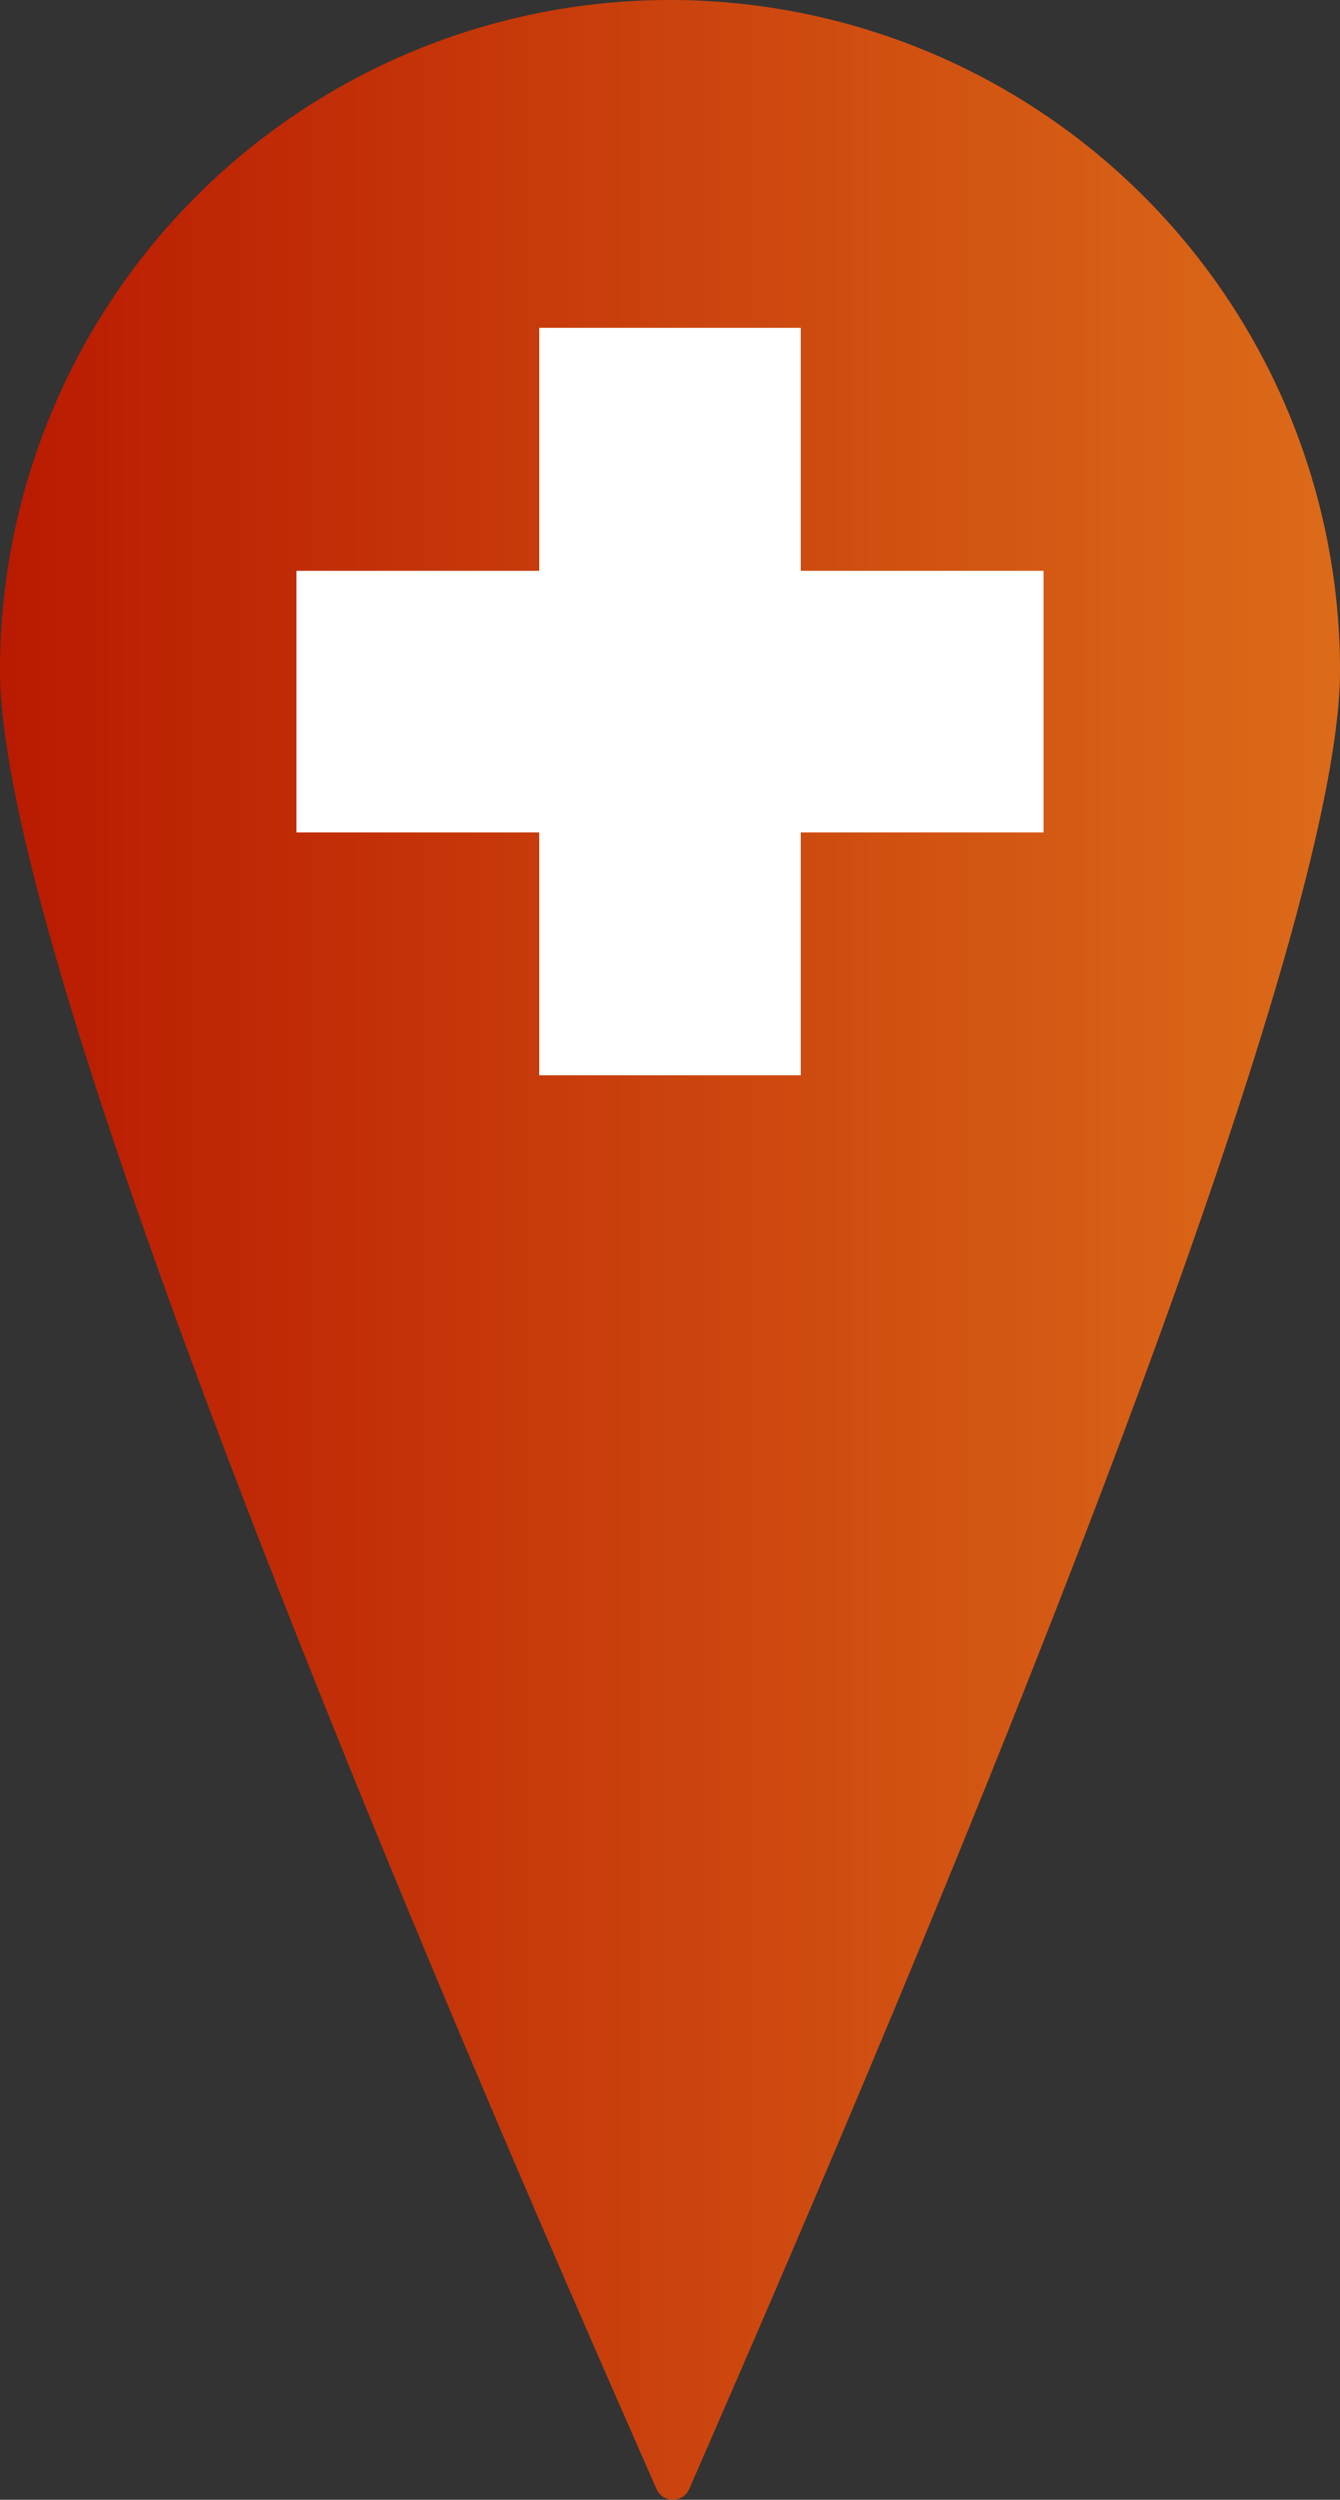
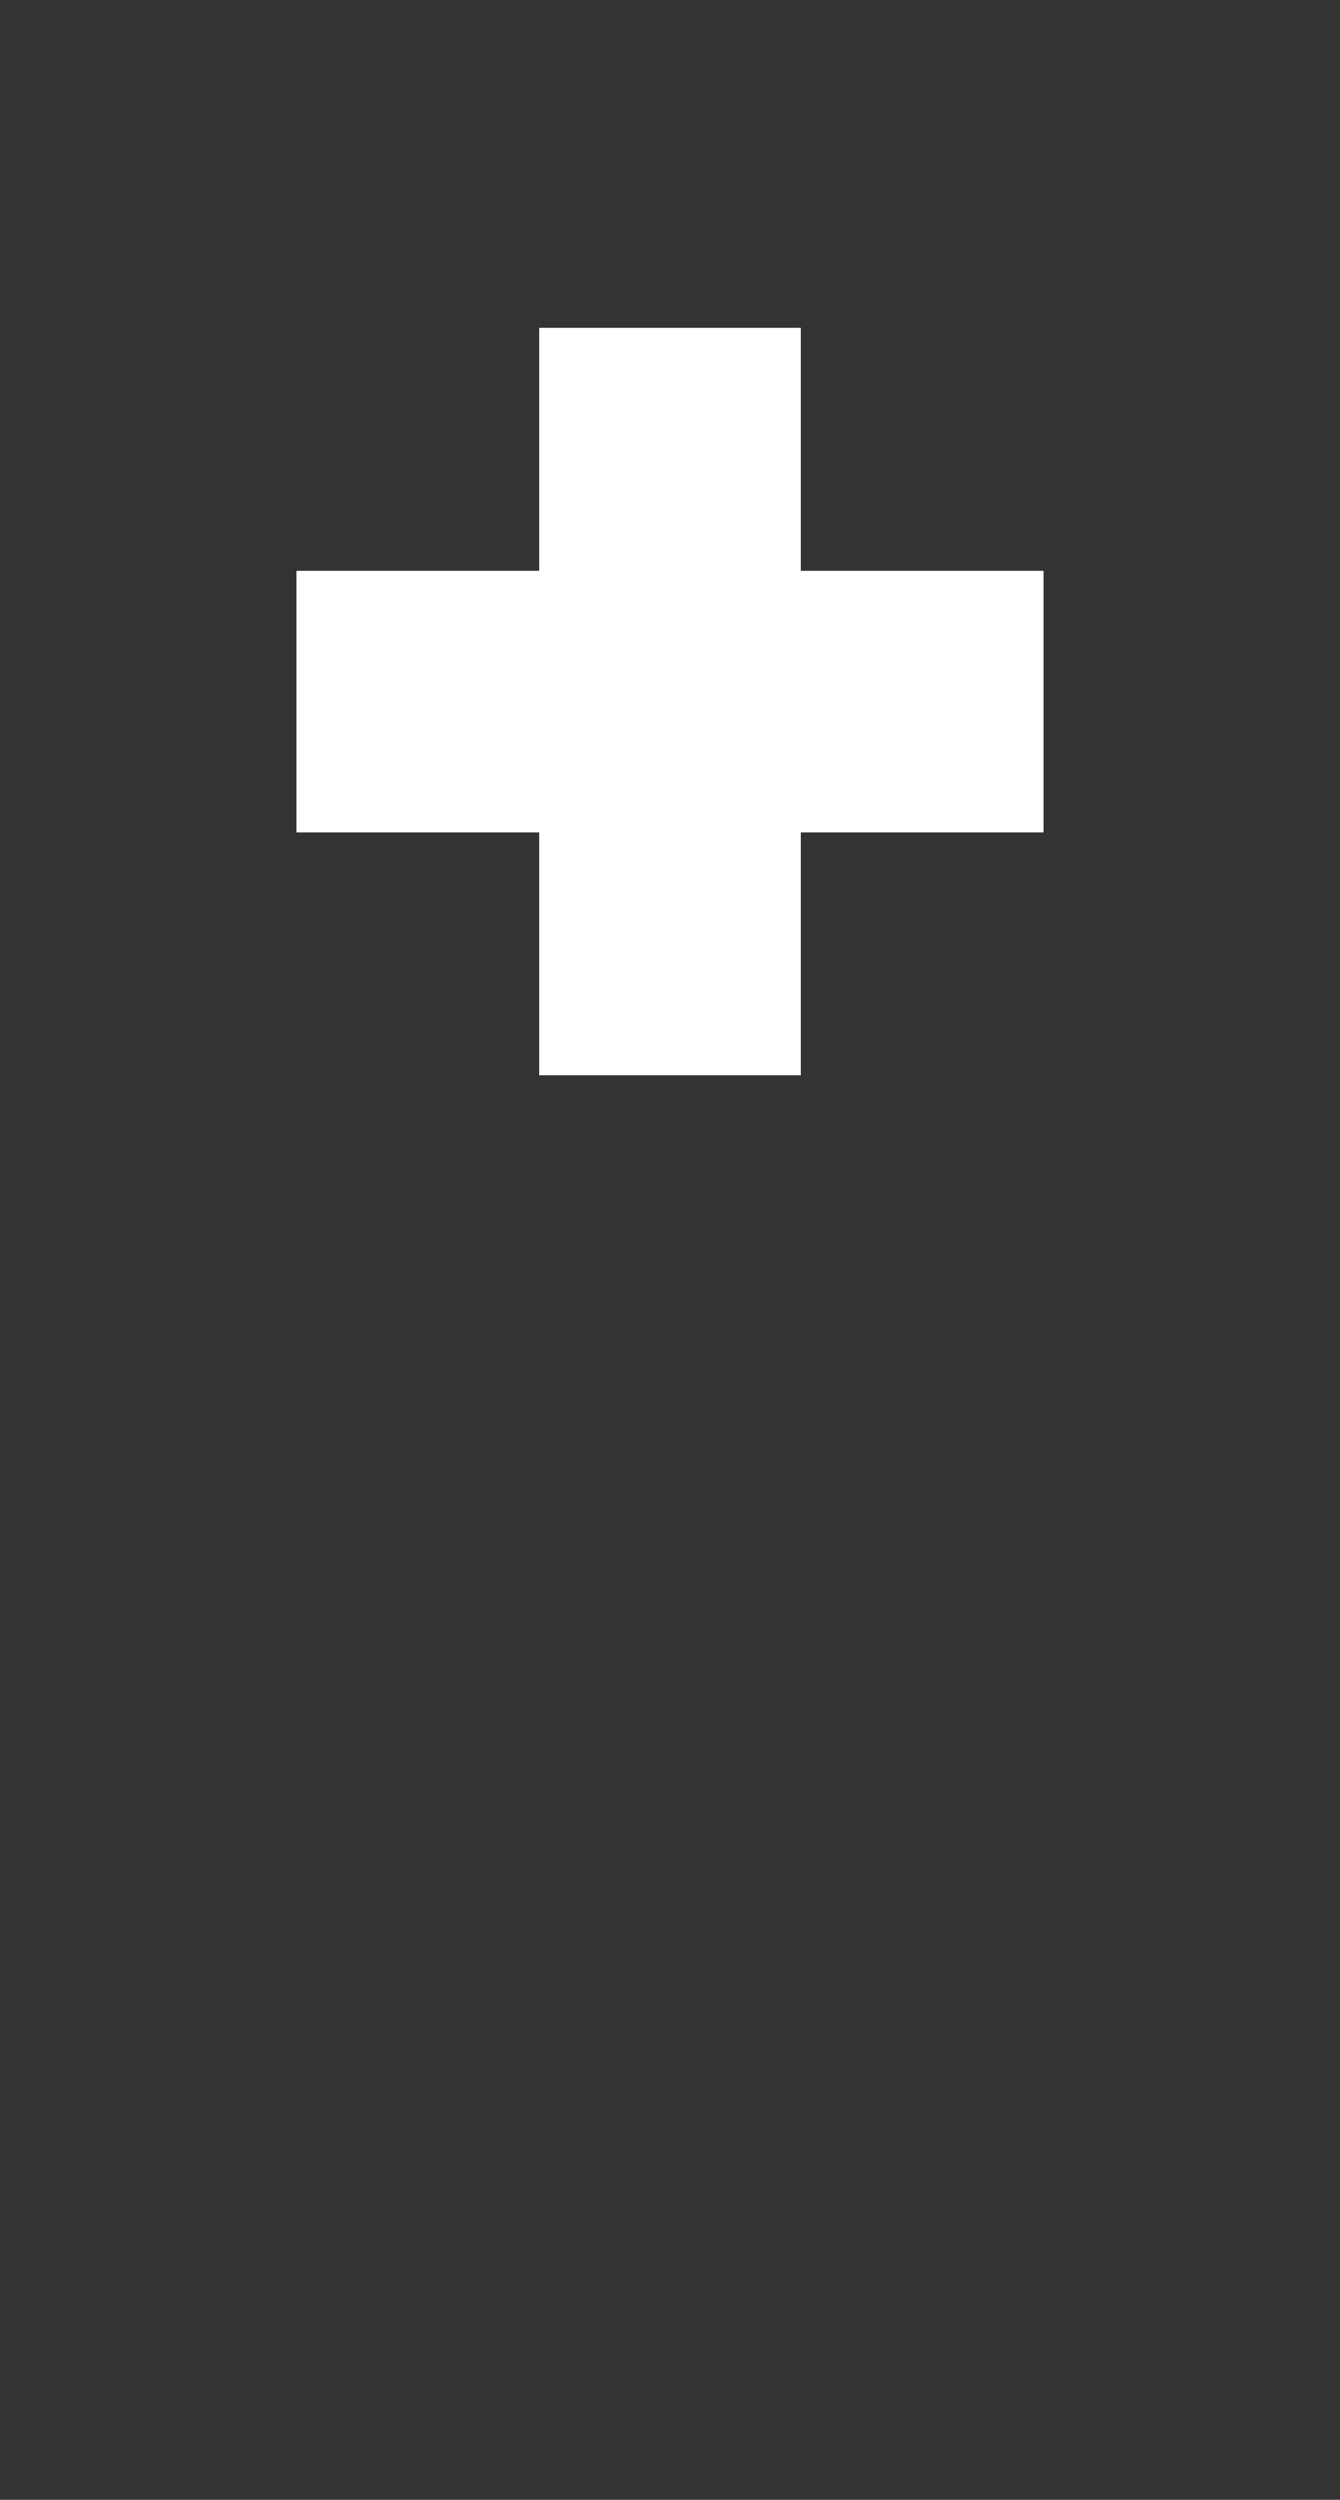
<svg xmlns="http://www.w3.org/2000/svg" viewBox="0 0 107.26 200">
  <rect x="0" y="0" width="107.26" height="200" fill="#333333" stroke="none" />
  <defs>
    <style>.cls-1{fill:url(#linear-gradient);}.cls-2{fill:#fff;}</style>
    <linearGradient id="linear-gradient" y1="100" x2="107.26" y2="100" gradientUnits="userSpaceOnUse">
      <stop offset="0" stop-color="#b91a01" />
      <stop offset="1" stop-color="#dc6b19" />
    </linearGradient>
  </defs>
  <g id="Layer_2" data-name="Layer 2">
    <g id="Layer_1-2" data-name="Layer 1">
-       <path class="cls-1" d="M107.26,53.63c0,26.86-43.91,126.7-52.09,145.51a1.43,1.43,0,0,1-2.62,0C44.3,180.34,0,80.49,0,53.63a53.63,53.63,0,0,1,107.26,0Z" />
      <polygon class="cls-2" points="83.53 45.67 64.1 45.67 64.1 26.23 43.16 26.23 43.16 45.67 23.73 45.67 23.73 66.6 43.16 66.6 43.16 86.03 64.1 86.03 64.1 66.6 83.53 66.6 83.53 45.67" />
    </g>
  </g>
</svg>